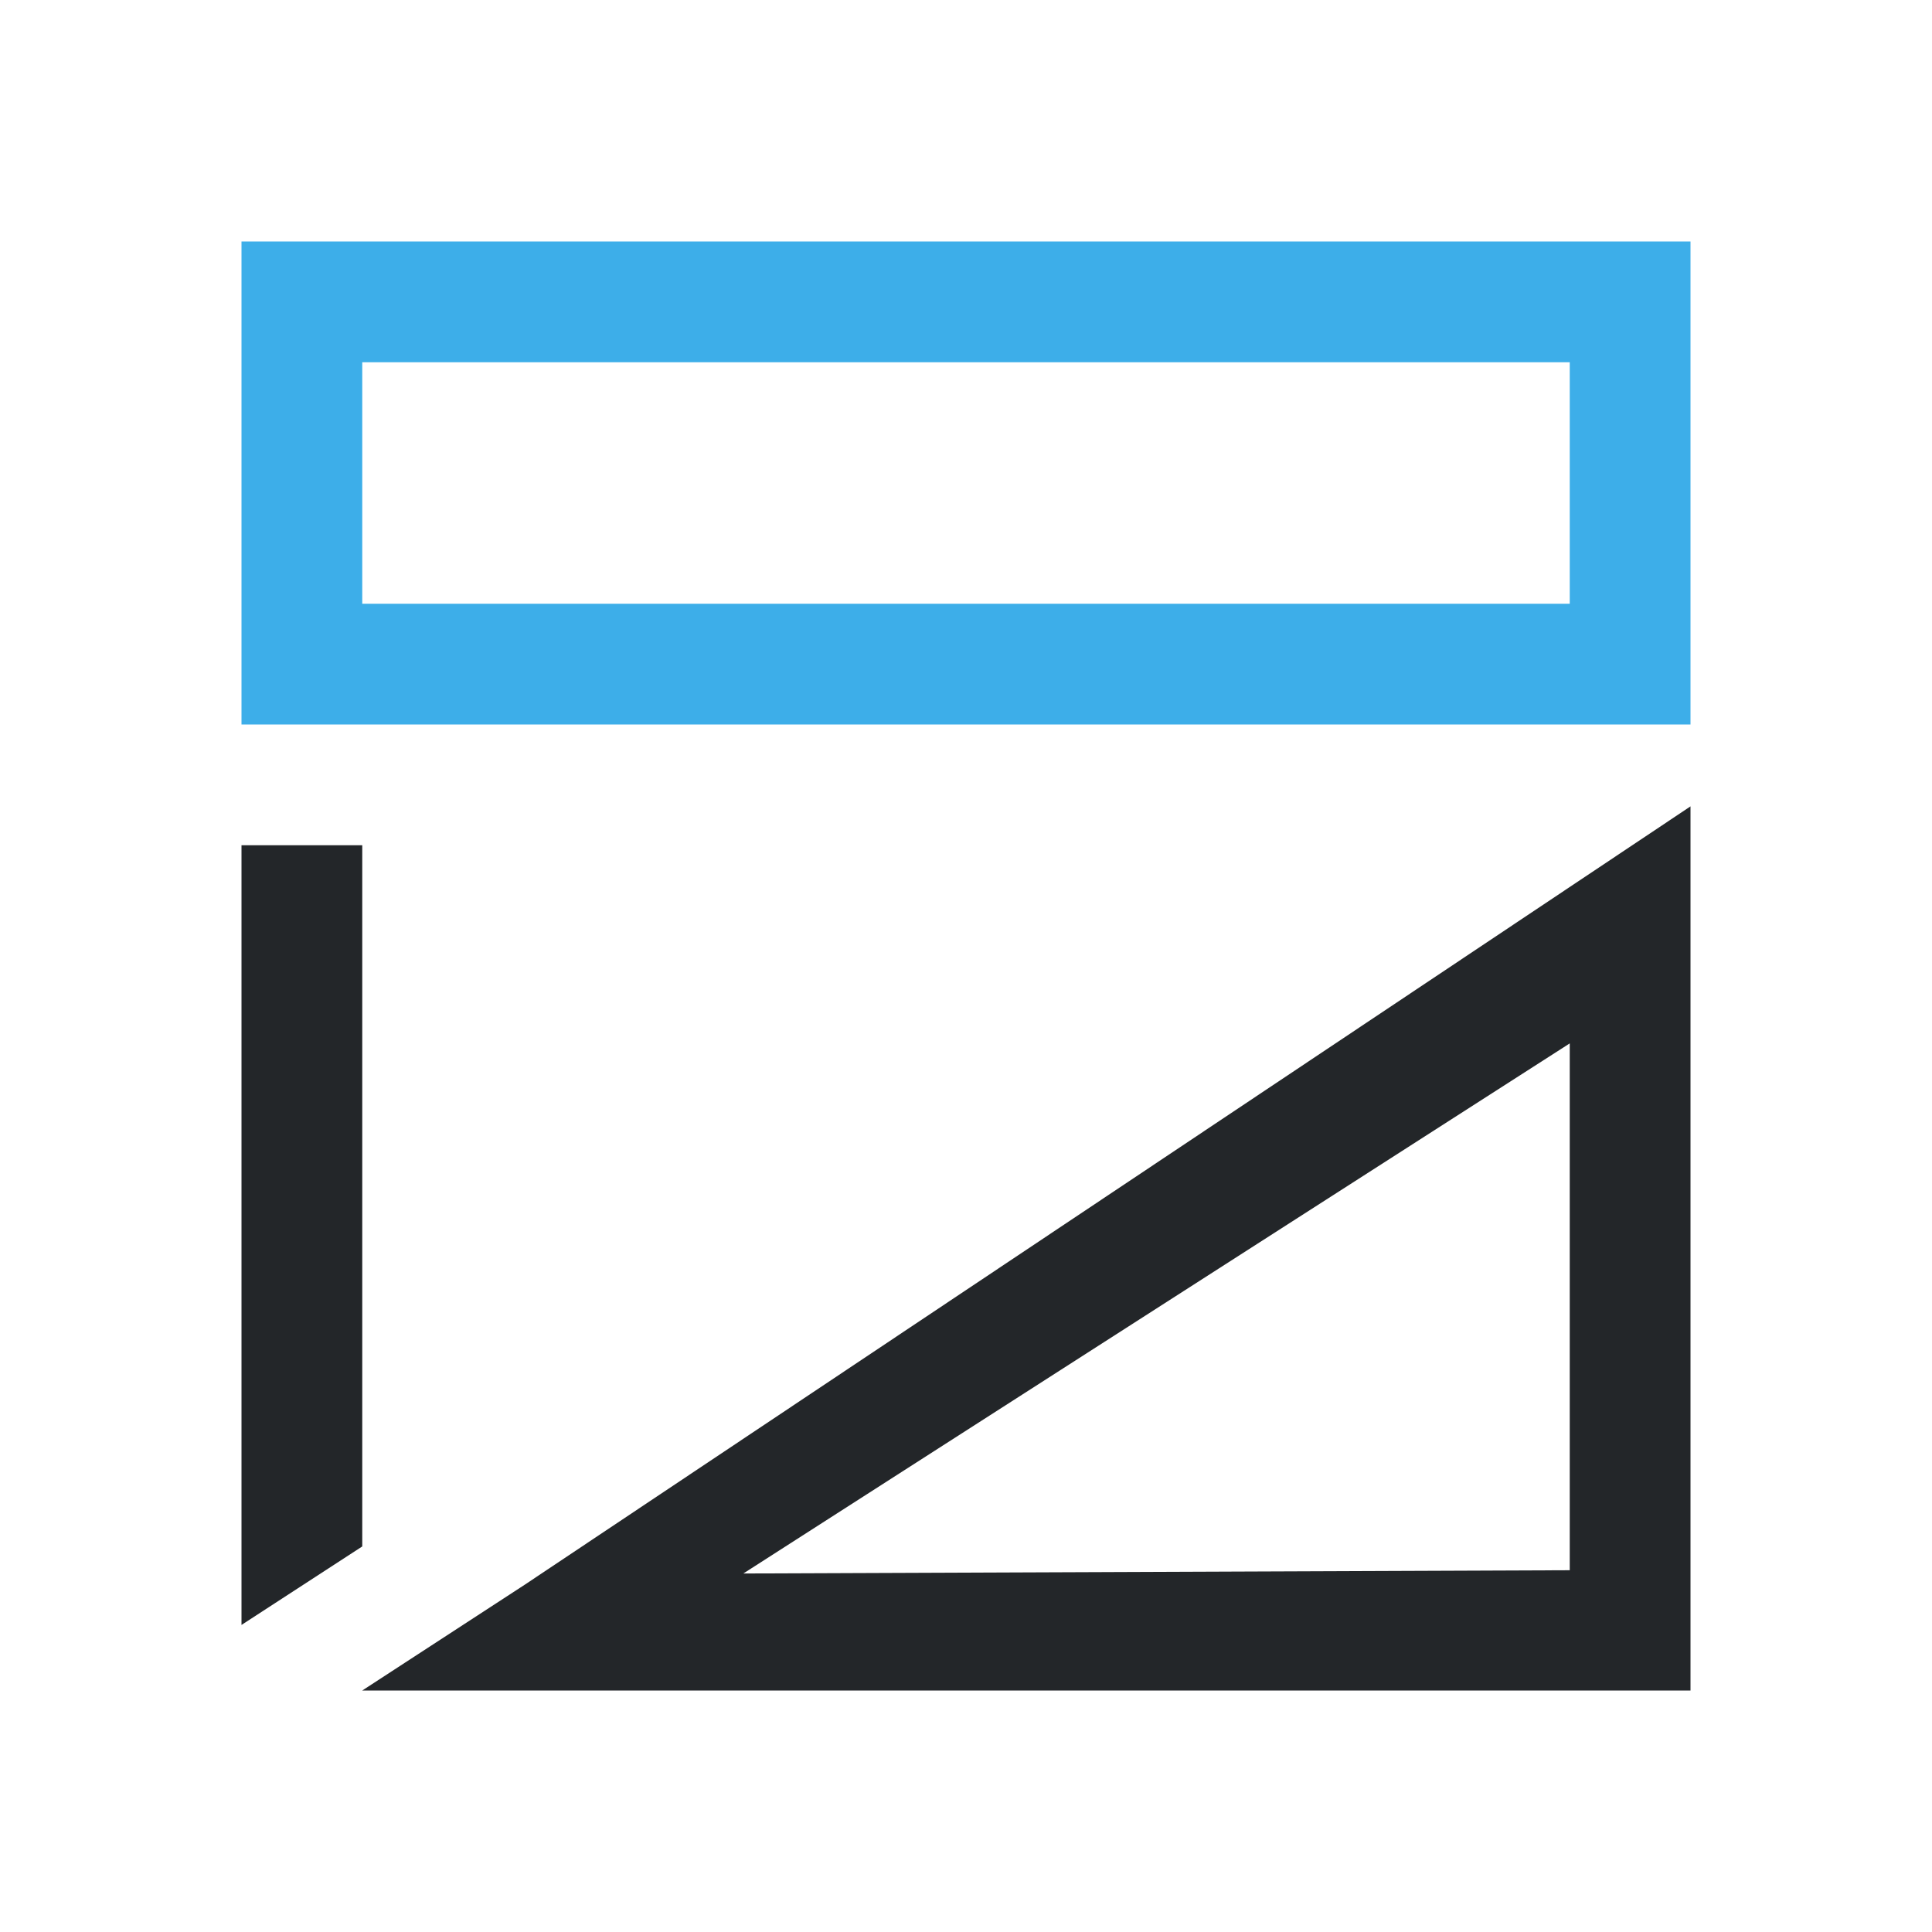
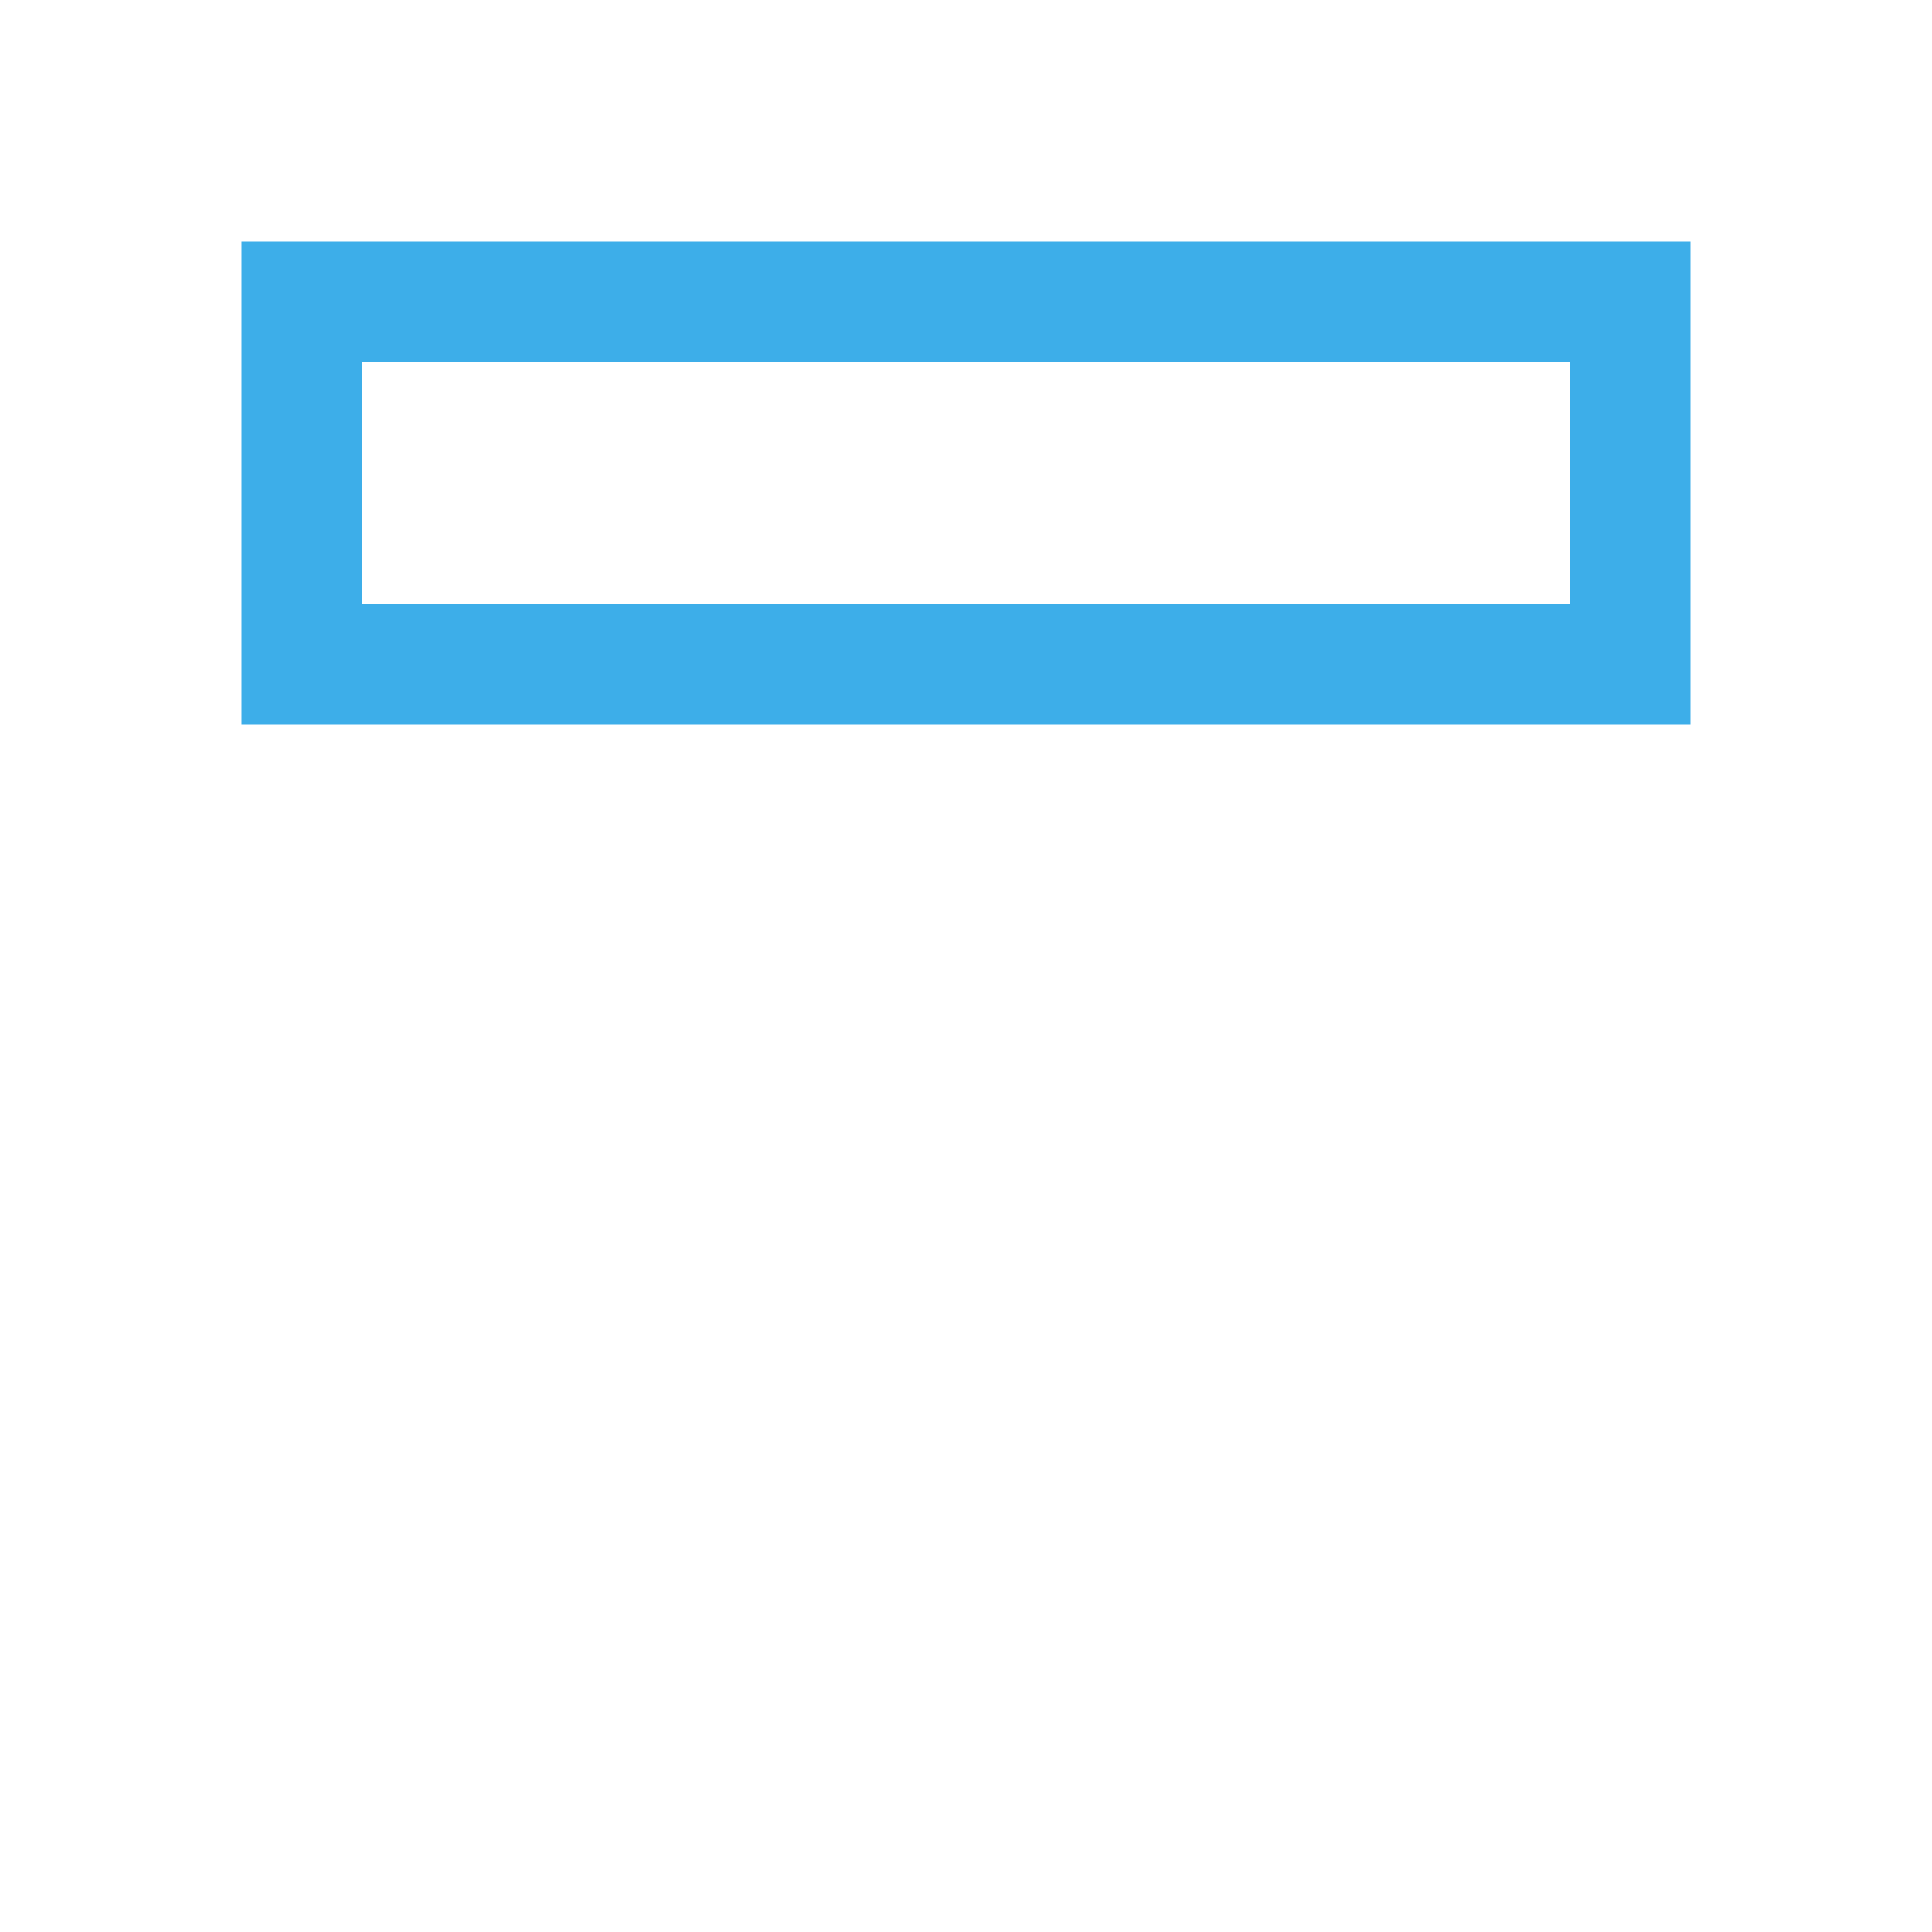
- <svg xmlns="http://www.w3.org/2000/svg" viewBox="0 0 16 16">/&gt;<path d="m14 6.678-9.656 6.447-1.344.875h1.562 9.438v-1-5zm-12 .322v6.457l1-.65v-5.807zm11 1.641v4.363l-6.844.027z" fill="#232629" />
-   <path d="m2 2v4h1 10 1v-4zm1 1h10v2h-10z" fill="#3daee9" />
+ <svg xmlns="http://www.w3.org/2000/svg" viewBox="0 0 16 16">/&gt;<path d="m2 2v4h1 10 1v-4zm1 1h10v2h-10z" fill="#3daee9" />
</svg>